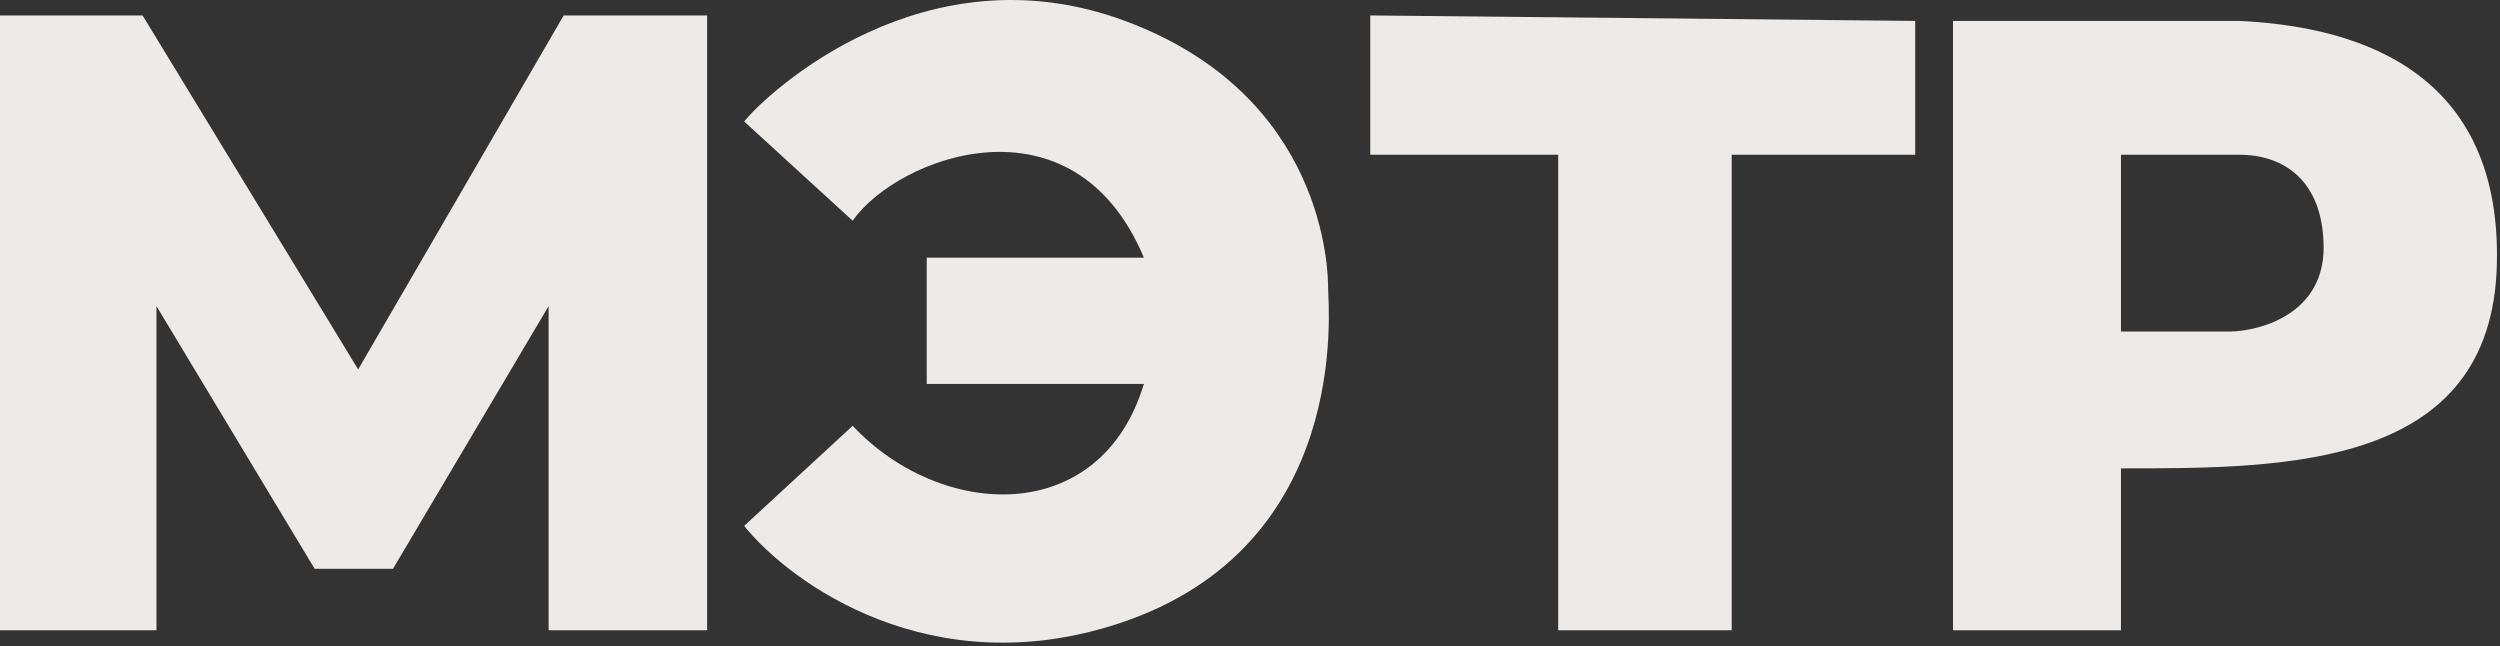
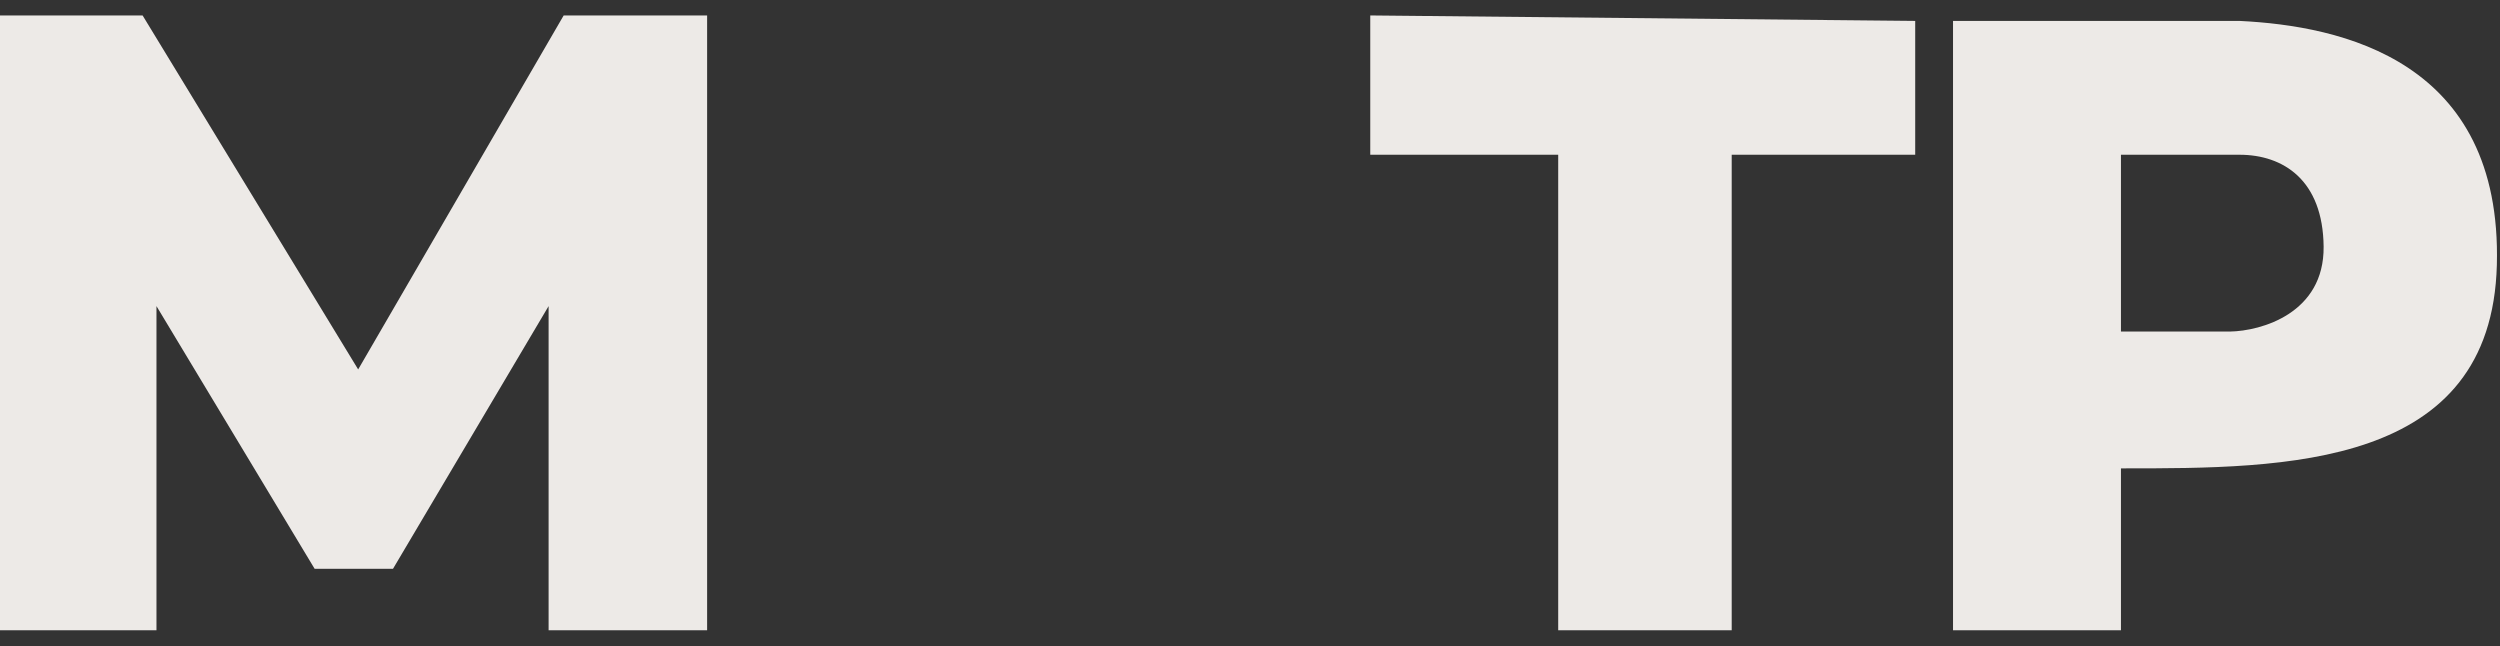
<svg xmlns="http://www.w3.org/2000/svg" width="534" height="138" viewBox="0 0 534 138" fill="none">
  <rect x="0" y="0" width="534" height="138" fill="#333333" stroke="none" />
-   <path fill-rule="evenodd" clip-rule="evenodd" d="M417.165 4.468V134.63H453.036V100.044L453.594 100.044C488.166 100.045 532.195 100.047 533.329 56.572C534.469 12.862 500.126 5.528 478.361 4.468H417.165ZM453.036 70.822V33.054H478.361C487.689 33.054 496.188 38.452 496.326 52.685C496.464 66.918 483.025 70.707 476.289 70.822H453.036Z" fill="#EDEAE7" />
+   <path fill-rule="evenodd" clip-rule="evenodd" d="M417.165 4.468V134.63H453.036V100.044L453.594 100.044C488.166 100.045 532.195 100.047 533.329 56.572C534.469 12.862 500.126 5.528 478.361 4.468H417.165M453.036 70.822V33.054H478.361C487.689 33.054 496.188 38.452 496.326 52.685C496.464 66.918 483.025 70.707 476.289 70.822H453.036Z" fill="#EDEAE7" />
  <path d="M292.687 3.299V33.054H332.833V134.63H369.892V33.054H409.088V4.468L292.687 3.299Z" fill="#EDEAE7" />
-   <path d="M158.952 25.951L182.128 47.143C191.617 33.539 229.275 19.131 244.339 55.043H197.948V82.004H244.339C235.06 112.676 201.004 111.039 182.128 90.954L158.952 112.33C168.978 124.749 199.016 146.307 238.952 133.179C288.872 116.769 283.69 65.467 283.69 61.667C283.69 57.867 283.152 20.376 240.314 4.468C197.476 -11.441 163.937 19.773 158.952 25.951Z" fill="#EDEAE7" />
  <path d="M0 134.63V3.299H30.459L76.505 78.909L120.402 3.299H151.04V134.63H117.182V65.385L83.945 121.493H67.203L33.422 65.385V134.63H0Z" fill="#EDEAE7" />
</svg>